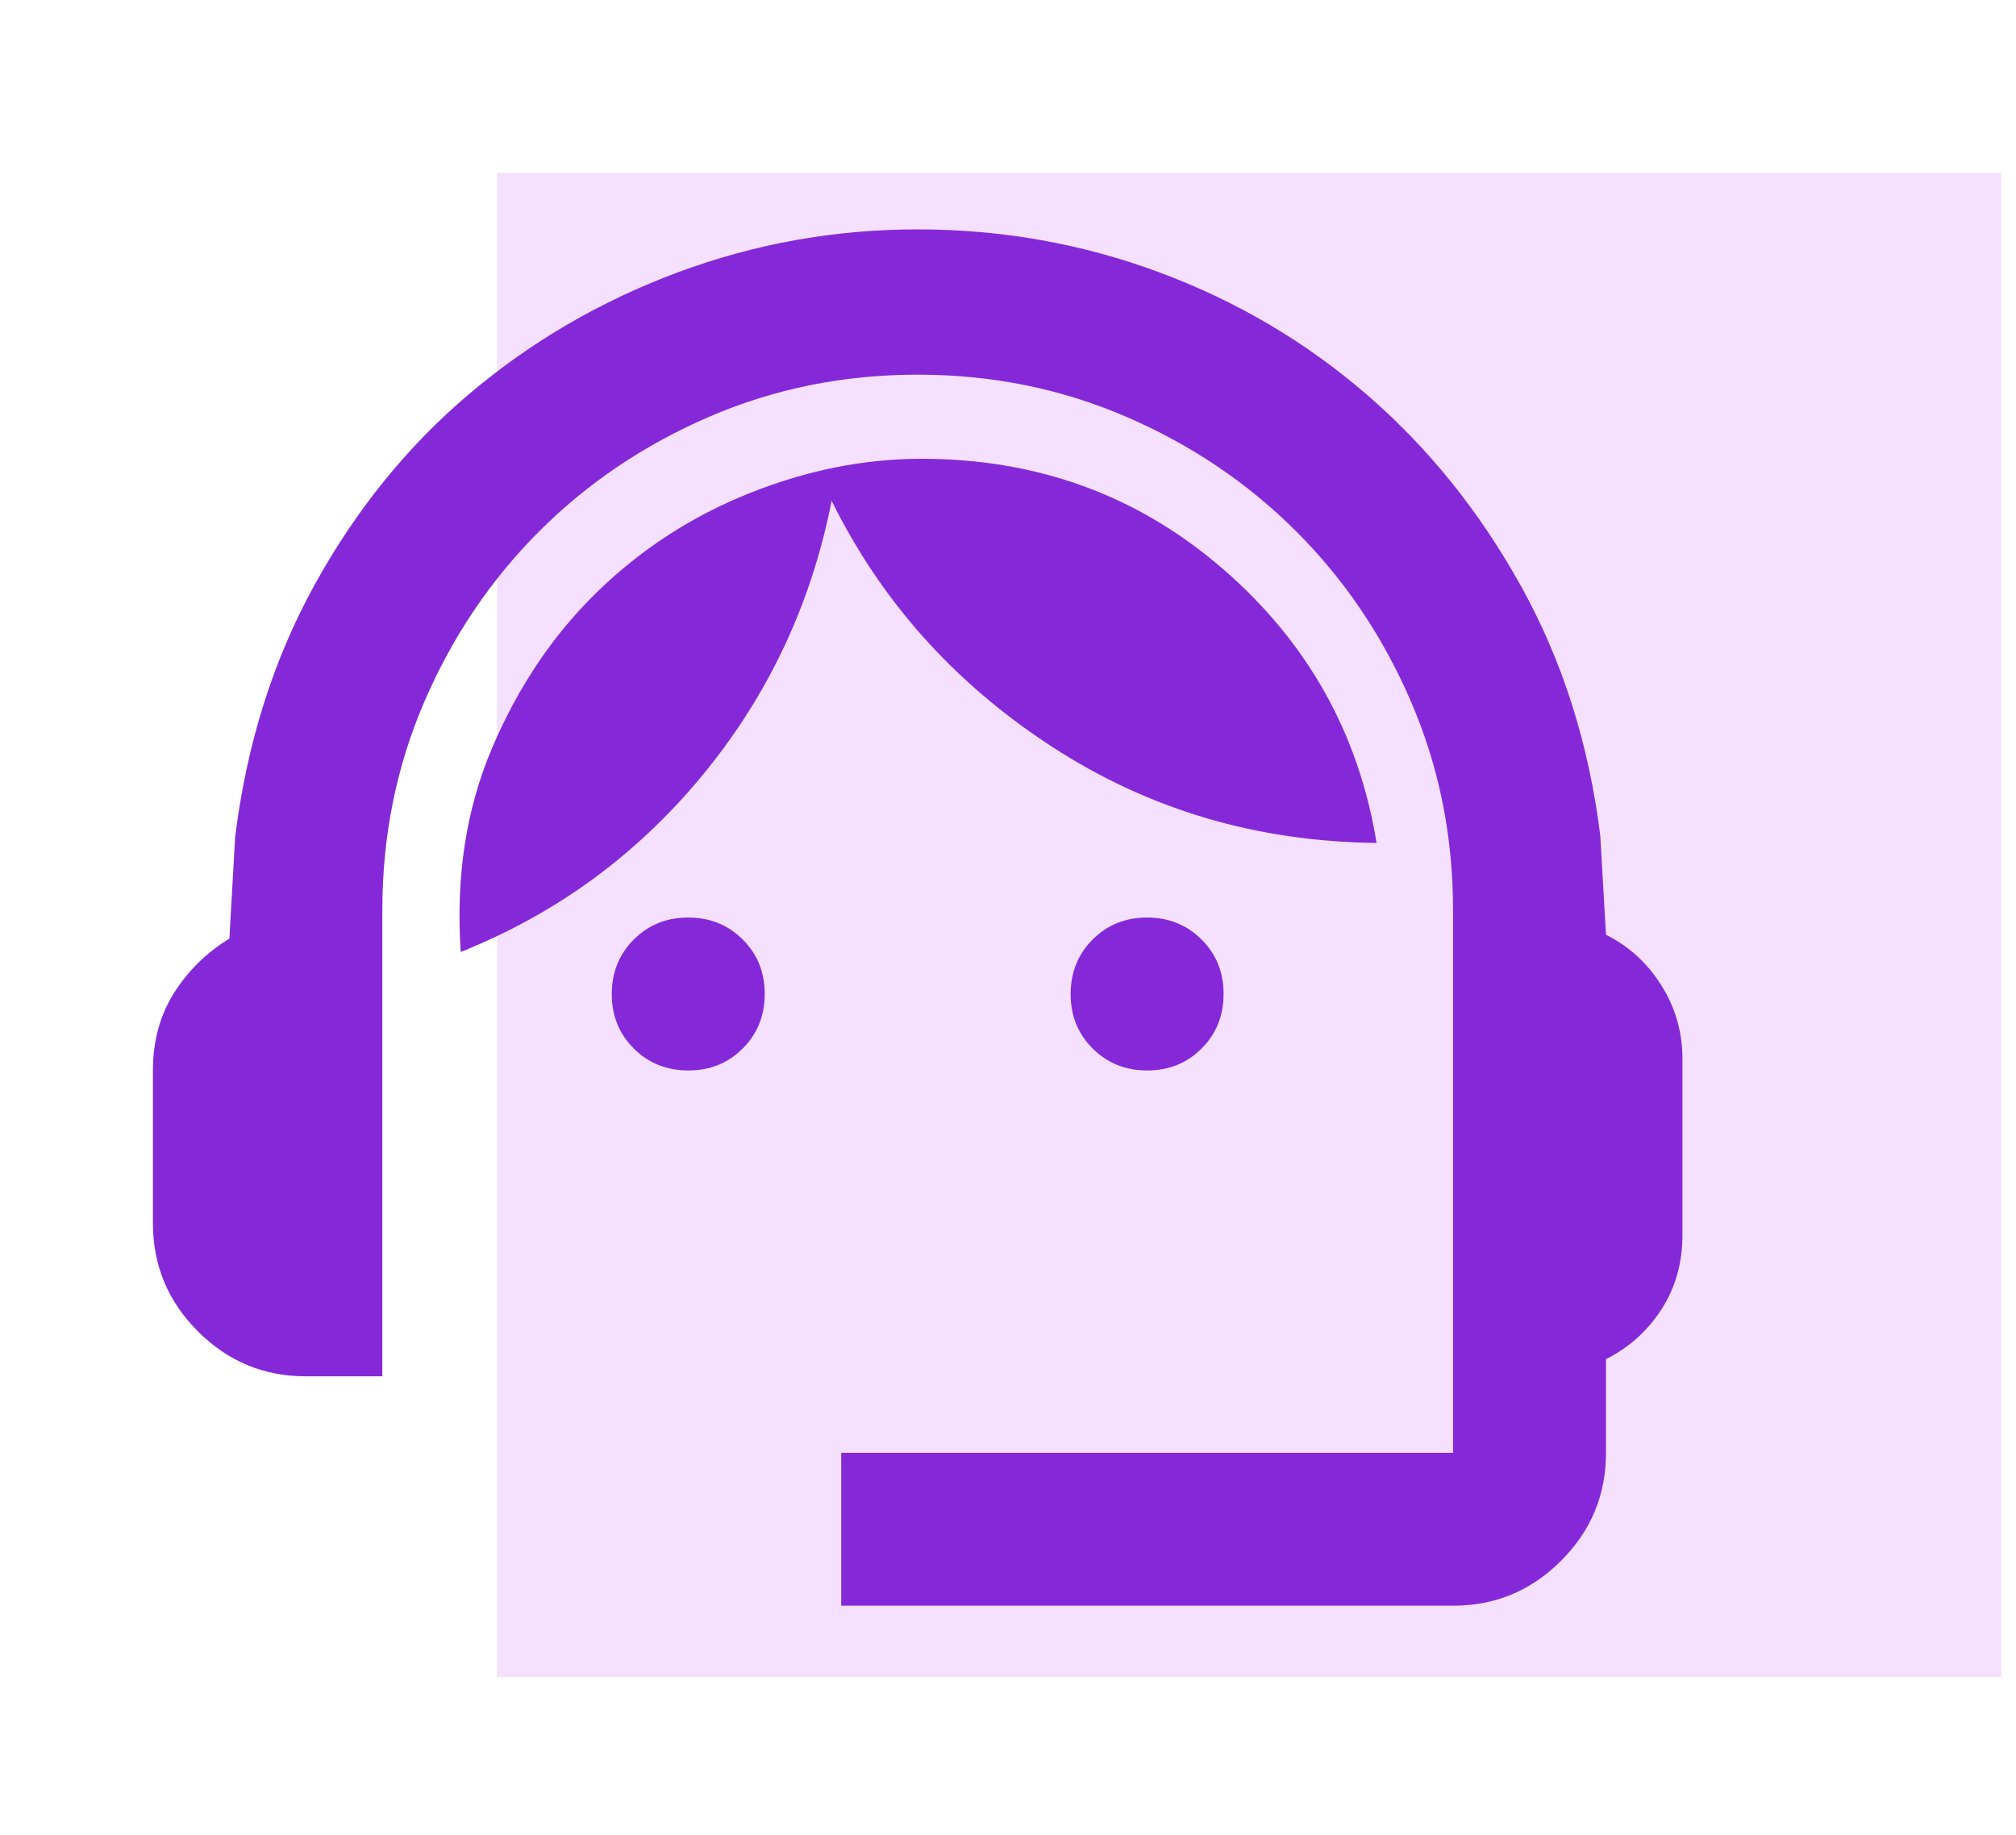
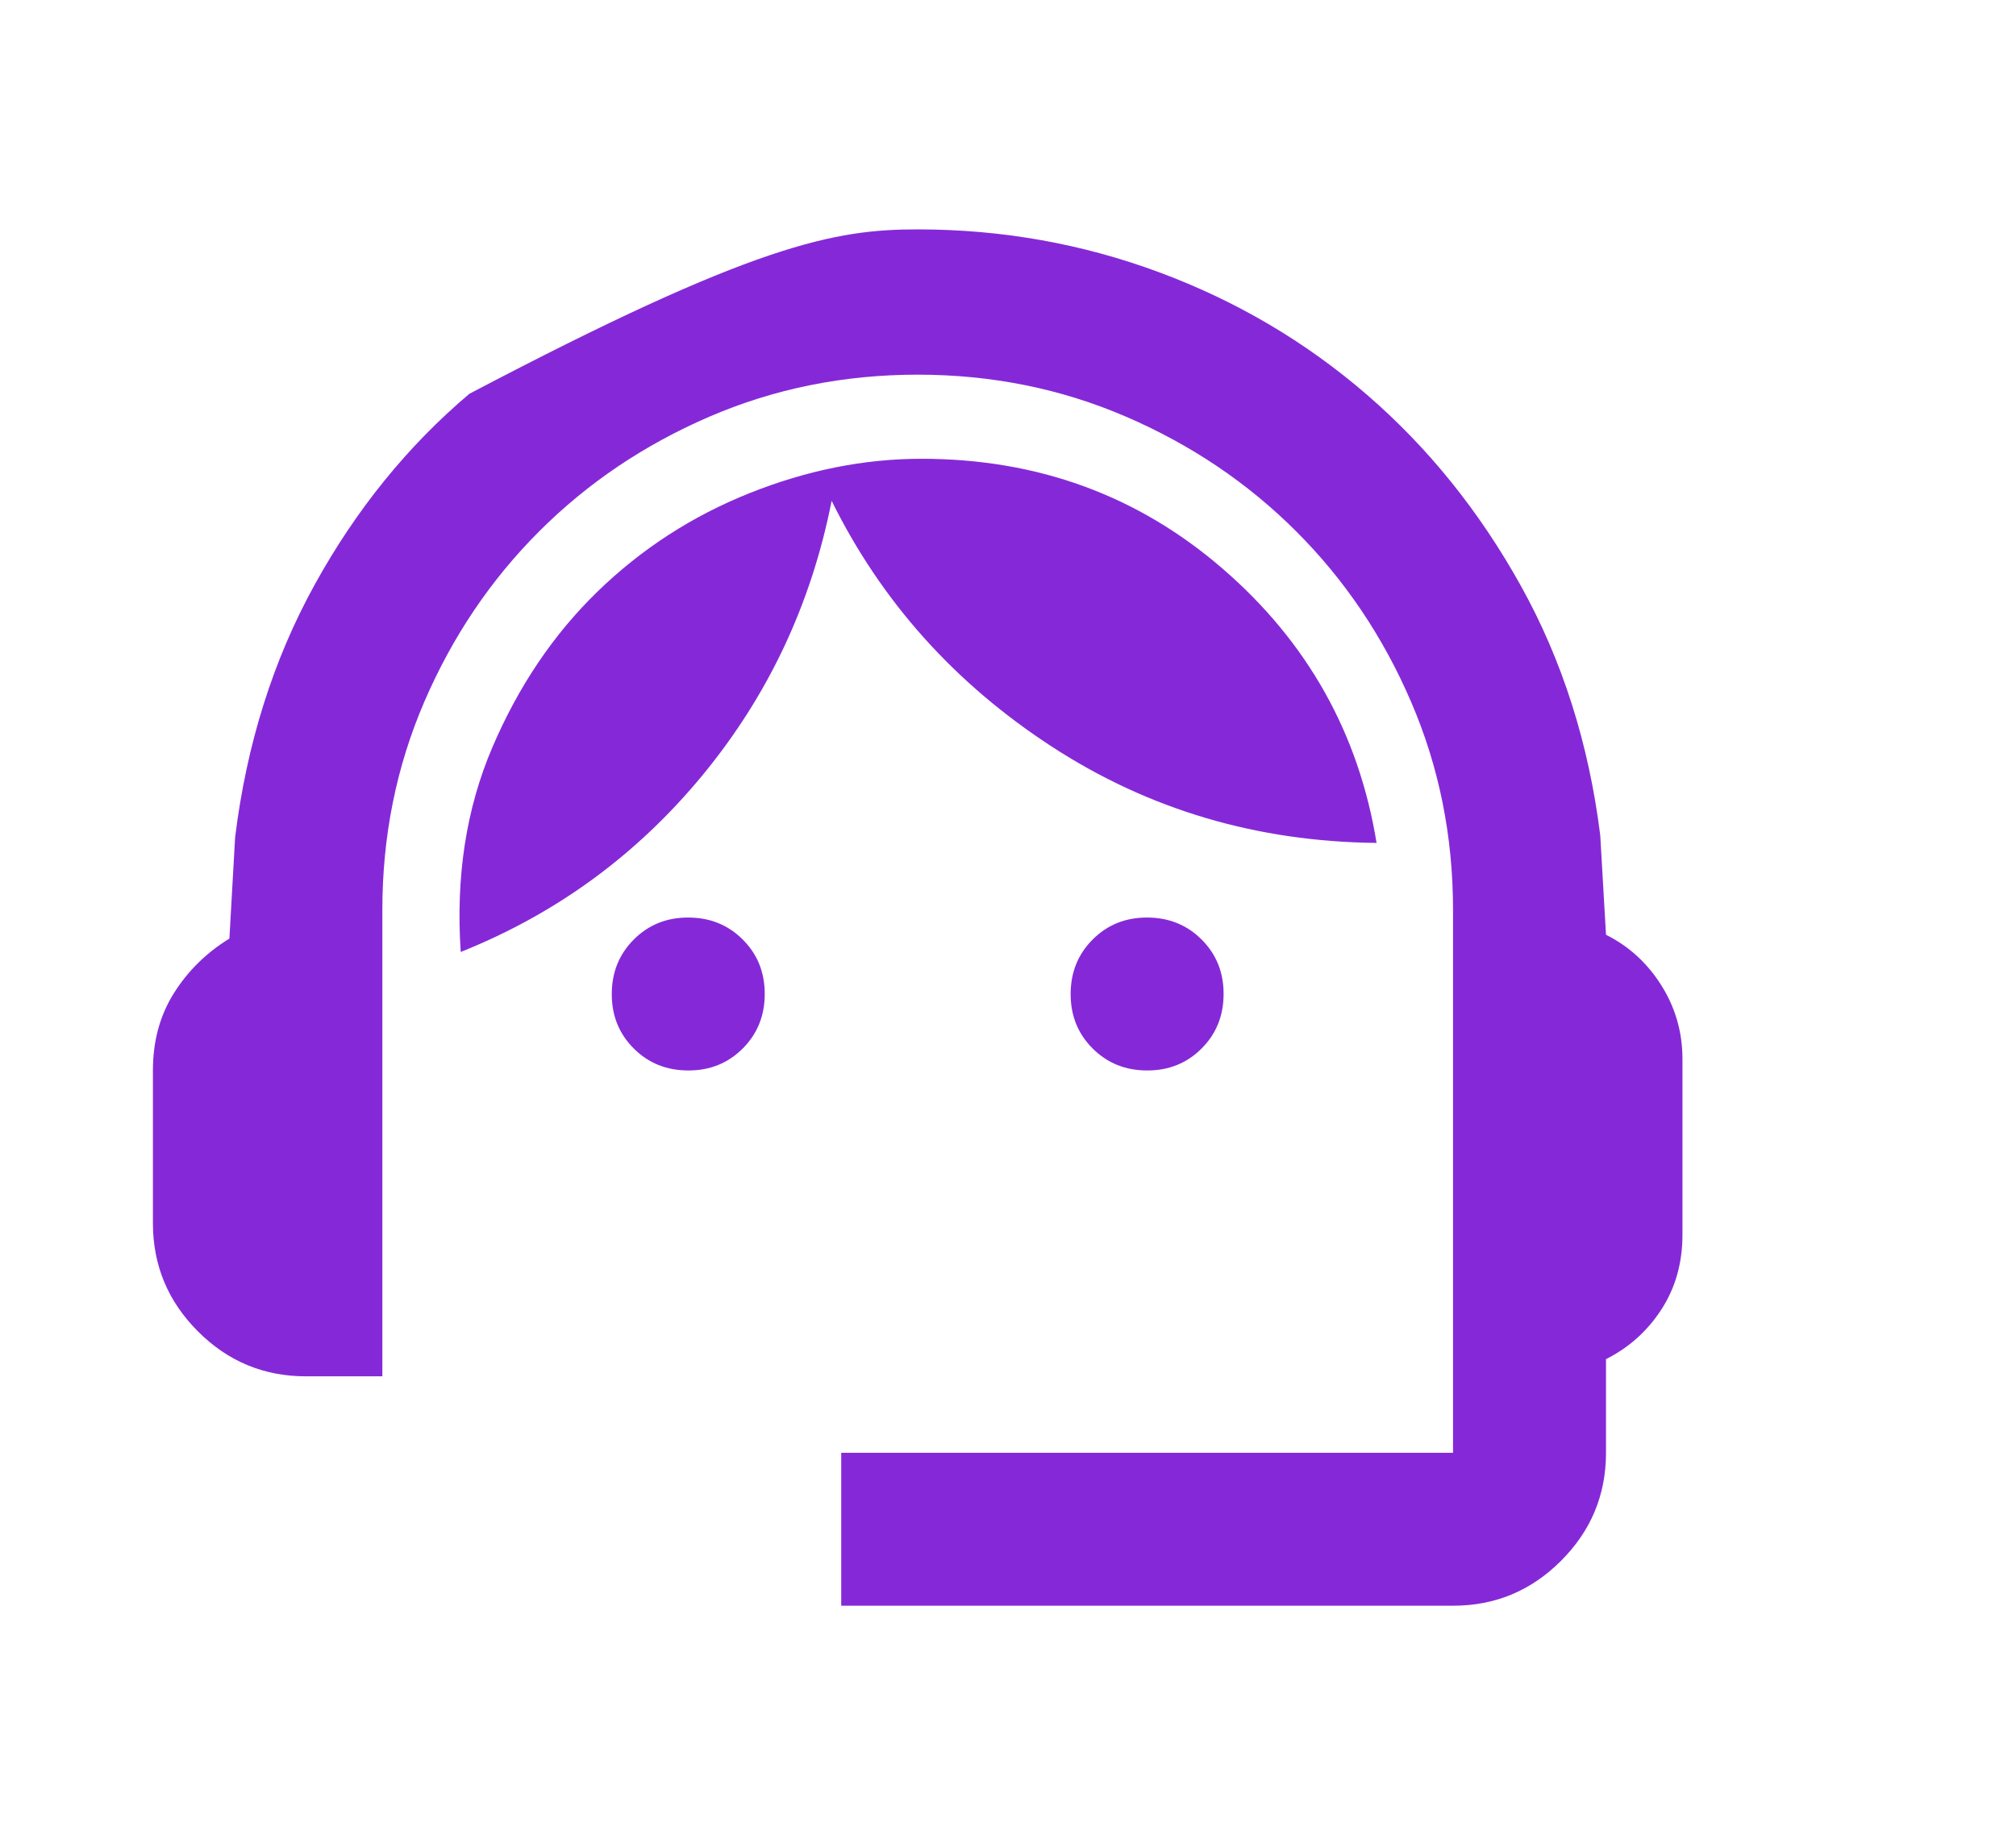
<svg xmlns="http://www.w3.org/2000/svg" width="67" height="61" viewBox="0 0 67 61" fill="none">
-   <rect x="16.516" y="5.742" width="50" height="50" fill="#F5E1FF" />
-   <path d="M27.957 53.375V48.292H48.29V30.246C48.29 27.789 47.824 25.48 46.892 23.32C45.961 21.159 44.69 19.274 43.08 17.665C41.47 16.055 39.585 14.784 37.425 13.852C35.264 12.92 32.956 12.454 30.499 12.454C28.042 12.454 25.733 12.92 23.573 13.852C21.412 14.784 19.527 16.055 17.917 17.665C16.308 19.274 15.037 21.159 14.105 23.32C13.173 25.48 12.707 27.789 12.707 30.246V45.75H10.165C8.767 45.75 7.571 45.252 6.577 44.255C5.582 43.259 5.084 42.063 5.082 40.667V35.583C5.082 34.609 5.315 33.752 5.781 33.011C6.247 32.271 6.861 31.667 7.624 31.199L7.814 27.831C8.196 24.739 9.075 21.943 10.453 19.444C11.83 16.944 13.546 14.826 15.599 13.09C17.653 11.353 19.962 10.007 22.526 9.053C25.089 8.099 27.747 7.623 30.499 7.625C33.294 7.625 35.974 8.102 38.538 9.056C41.102 10.01 43.399 11.366 45.431 13.123C47.464 14.88 49.17 16.998 50.547 19.477C51.925 21.956 52.803 24.719 53.183 27.768L53.374 31.072C54.136 31.453 54.75 32.015 55.216 32.757C55.682 33.499 55.915 34.314 55.915 35.202V41.048C55.915 41.98 55.682 42.806 55.216 43.526C54.75 44.246 54.136 44.797 53.374 45.178V48.292C53.374 49.69 52.876 50.887 51.879 51.883C50.883 52.879 49.687 53.377 48.29 53.375H27.957ZM22.874 35.583C22.154 35.583 21.549 35.339 21.061 34.851C20.573 34.363 20.33 33.76 20.332 33.042C20.332 32.322 20.576 31.718 21.064 31.23C21.552 30.741 22.155 30.498 22.874 30.5C23.594 30.5 24.198 30.744 24.686 31.232C25.174 31.72 25.417 32.323 25.415 33.042C25.415 33.762 25.171 34.366 24.683 34.854C24.195 35.342 23.592 35.585 22.874 35.583ZM38.124 35.583C37.404 35.583 36.8 35.339 36.312 34.851C35.824 34.363 35.58 33.76 35.582 33.042C35.582 32.322 35.826 31.718 36.314 31.23C36.802 30.741 37.405 30.498 38.124 30.5C38.844 30.5 39.448 30.744 39.936 31.232C40.424 31.72 40.667 32.323 40.665 33.042C40.665 33.762 40.421 34.366 39.933 34.854C39.445 35.342 38.842 35.585 38.124 35.583ZM15.312 31.644C15.143 29.144 15.493 26.878 16.362 24.845C17.231 22.811 18.396 21.085 19.857 19.665C21.317 18.247 23.001 17.156 24.907 16.394C26.813 15.631 28.72 15.25 30.626 15.25C34.481 15.25 37.817 16.468 40.635 18.905C43.453 21.341 45.157 24.38 45.749 28.019C41.767 27.979 38.166 26.91 34.947 24.812C31.727 22.714 29.291 19.993 27.639 16.648C26.962 20.079 25.531 23.119 23.349 25.767C21.166 28.416 18.486 30.375 15.312 31.644Z" fill="#8529D8" />
+   <path d="M27.957 53.375V48.292H48.29V30.246C48.29 27.789 47.824 25.48 46.892 23.32C45.961 21.159 44.69 19.274 43.08 17.665C41.47 16.055 39.585 14.784 37.425 13.852C35.264 12.92 32.956 12.454 30.499 12.454C28.042 12.454 25.733 12.92 23.573 13.852C21.412 14.784 19.527 16.055 17.917 17.665C16.308 19.274 15.037 21.159 14.105 23.32C13.173 25.48 12.707 27.789 12.707 30.246V45.75H10.165C8.767 45.75 7.571 45.252 6.577 44.255C5.582 43.259 5.084 42.063 5.082 40.667V35.583C5.082 34.609 5.315 33.752 5.781 33.011C6.247 32.271 6.861 31.667 7.624 31.199L7.814 27.831C8.196 24.739 9.075 21.943 10.453 19.444C11.83 16.944 13.546 14.826 15.599 13.09C25.089 8.099 27.747 7.623 30.499 7.625C33.294 7.625 35.974 8.102 38.538 9.056C41.102 10.01 43.399 11.366 45.431 13.123C47.464 14.88 49.17 16.998 50.547 19.477C51.925 21.956 52.803 24.719 53.183 27.768L53.374 31.072C54.136 31.453 54.75 32.015 55.216 32.757C55.682 33.499 55.915 34.314 55.915 35.202V41.048C55.915 41.98 55.682 42.806 55.216 43.526C54.75 44.246 54.136 44.797 53.374 45.178V48.292C53.374 49.69 52.876 50.887 51.879 51.883C50.883 52.879 49.687 53.377 48.29 53.375H27.957ZM22.874 35.583C22.154 35.583 21.549 35.339 21.061 34.851C20.573 34.363 20.33 33.76 20.332 33.042C20.332 32.322 20.576 31.718 21.064 31.23C21.552 30.741 22.155 30.498 22.874 30.5C23.594 30.5 24.198 30.744 24.686 31.232C25.174 31.72 25.417 32.323 25.415 33.042C25.415 33.762 25.171 34.366 24.683 34.854C24.195 35.342 23.592 35.585 22.874 35.583ZM38.124 35.583C37.404 35.583 36.8 35.339 36.312 34.851C35.824 34.363 35.58 33.76 35.582 33.042C35.582 32.322 35.826 31.718 36.314 31.23C36.802 30.741 37.405 30.498 38.124 30.5C38.844 30.5 39.448 30.744 39.936 31.232C40.424 31.72 40.667 32.323 40.665 33.042C40.665 33.762 40.421 34.366 39.933 34.854C39.445 35.342 38.842 35.585 38.124 35.583ZM15.312 31.644C15.143 29.144 15.493 26.878 16.362 24.845C17.231 22.811 18.396 21.085 19.857 19.665C21.317 18.247 23.001 17.156 24.907 16.394C26.813 15.631 28.72 15.25 30.626 15.25C34.481 15.25 37.817 16.468 40.635 18.905C43.453 21.341 45.157 24.38 45.749 28.019C41.767 27.979 38.166 26.91 34.947 24.812C31.727 22.714 29.291 19.993 27.639 16.648C26.962 20.079 25.531 23.119 23.349 25.767C21.166 28.416 18.486 30.375 15.312 31.644Z" fill="#8529D8" />
</svg>